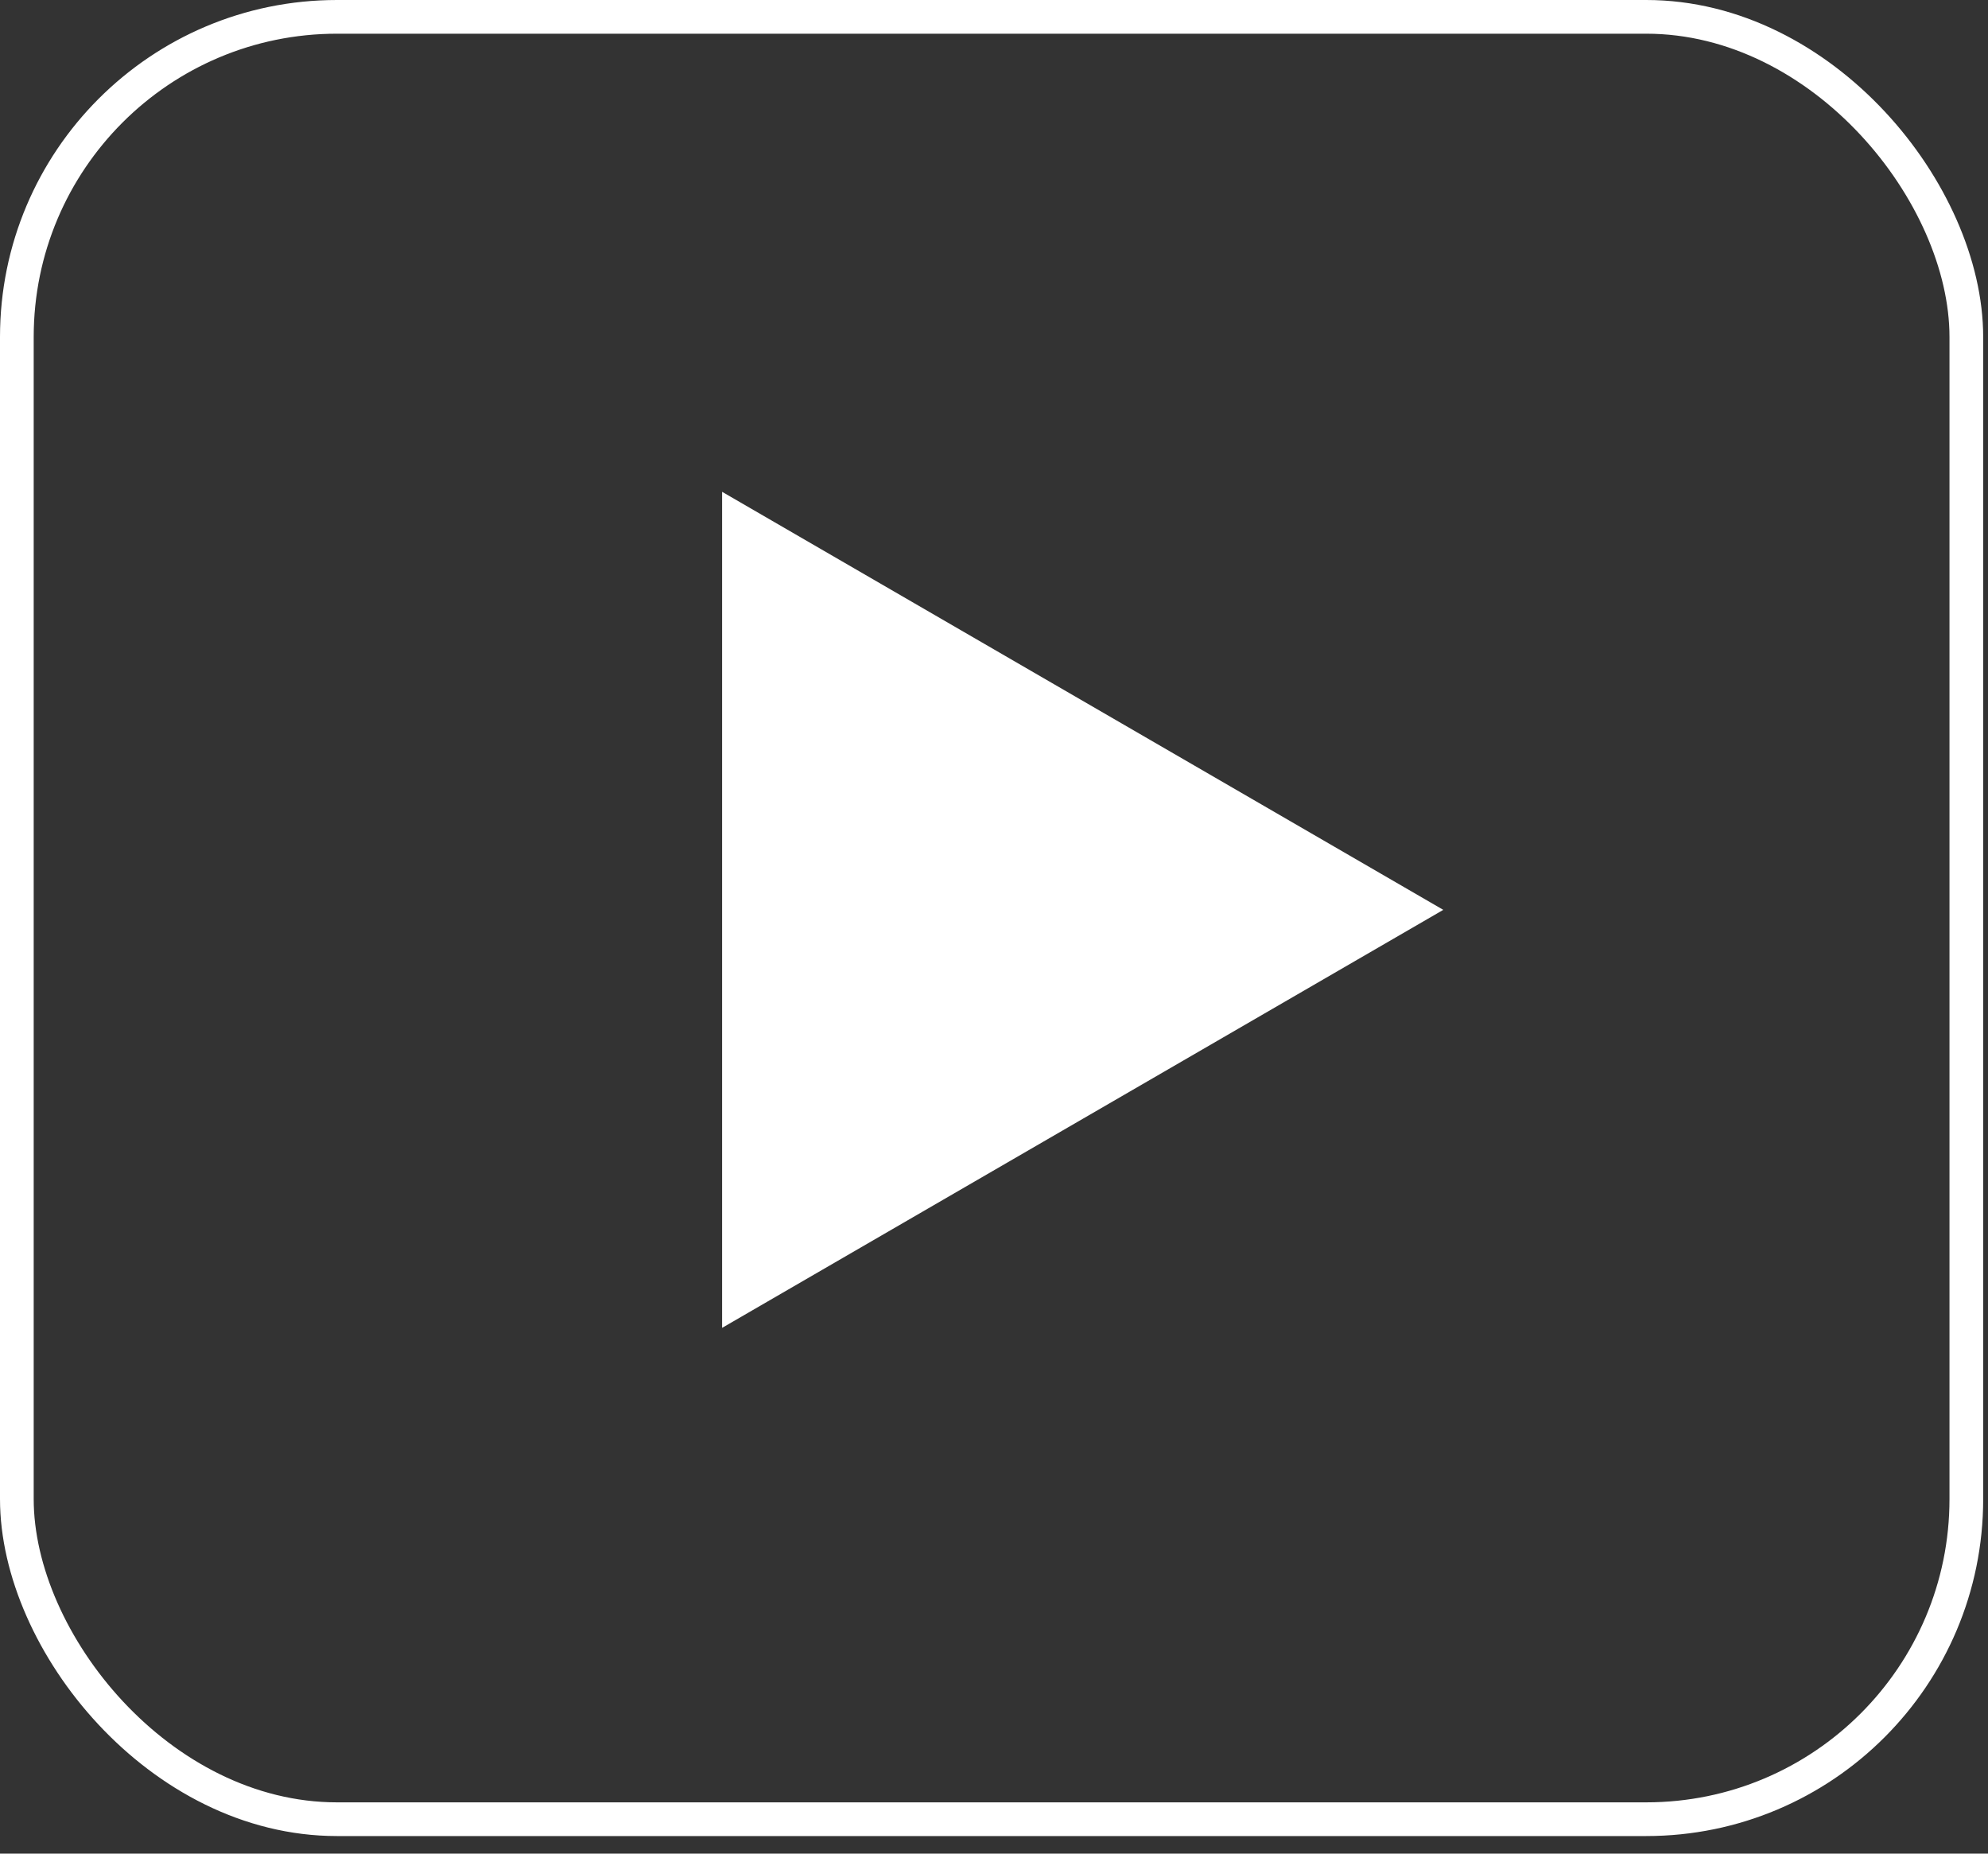
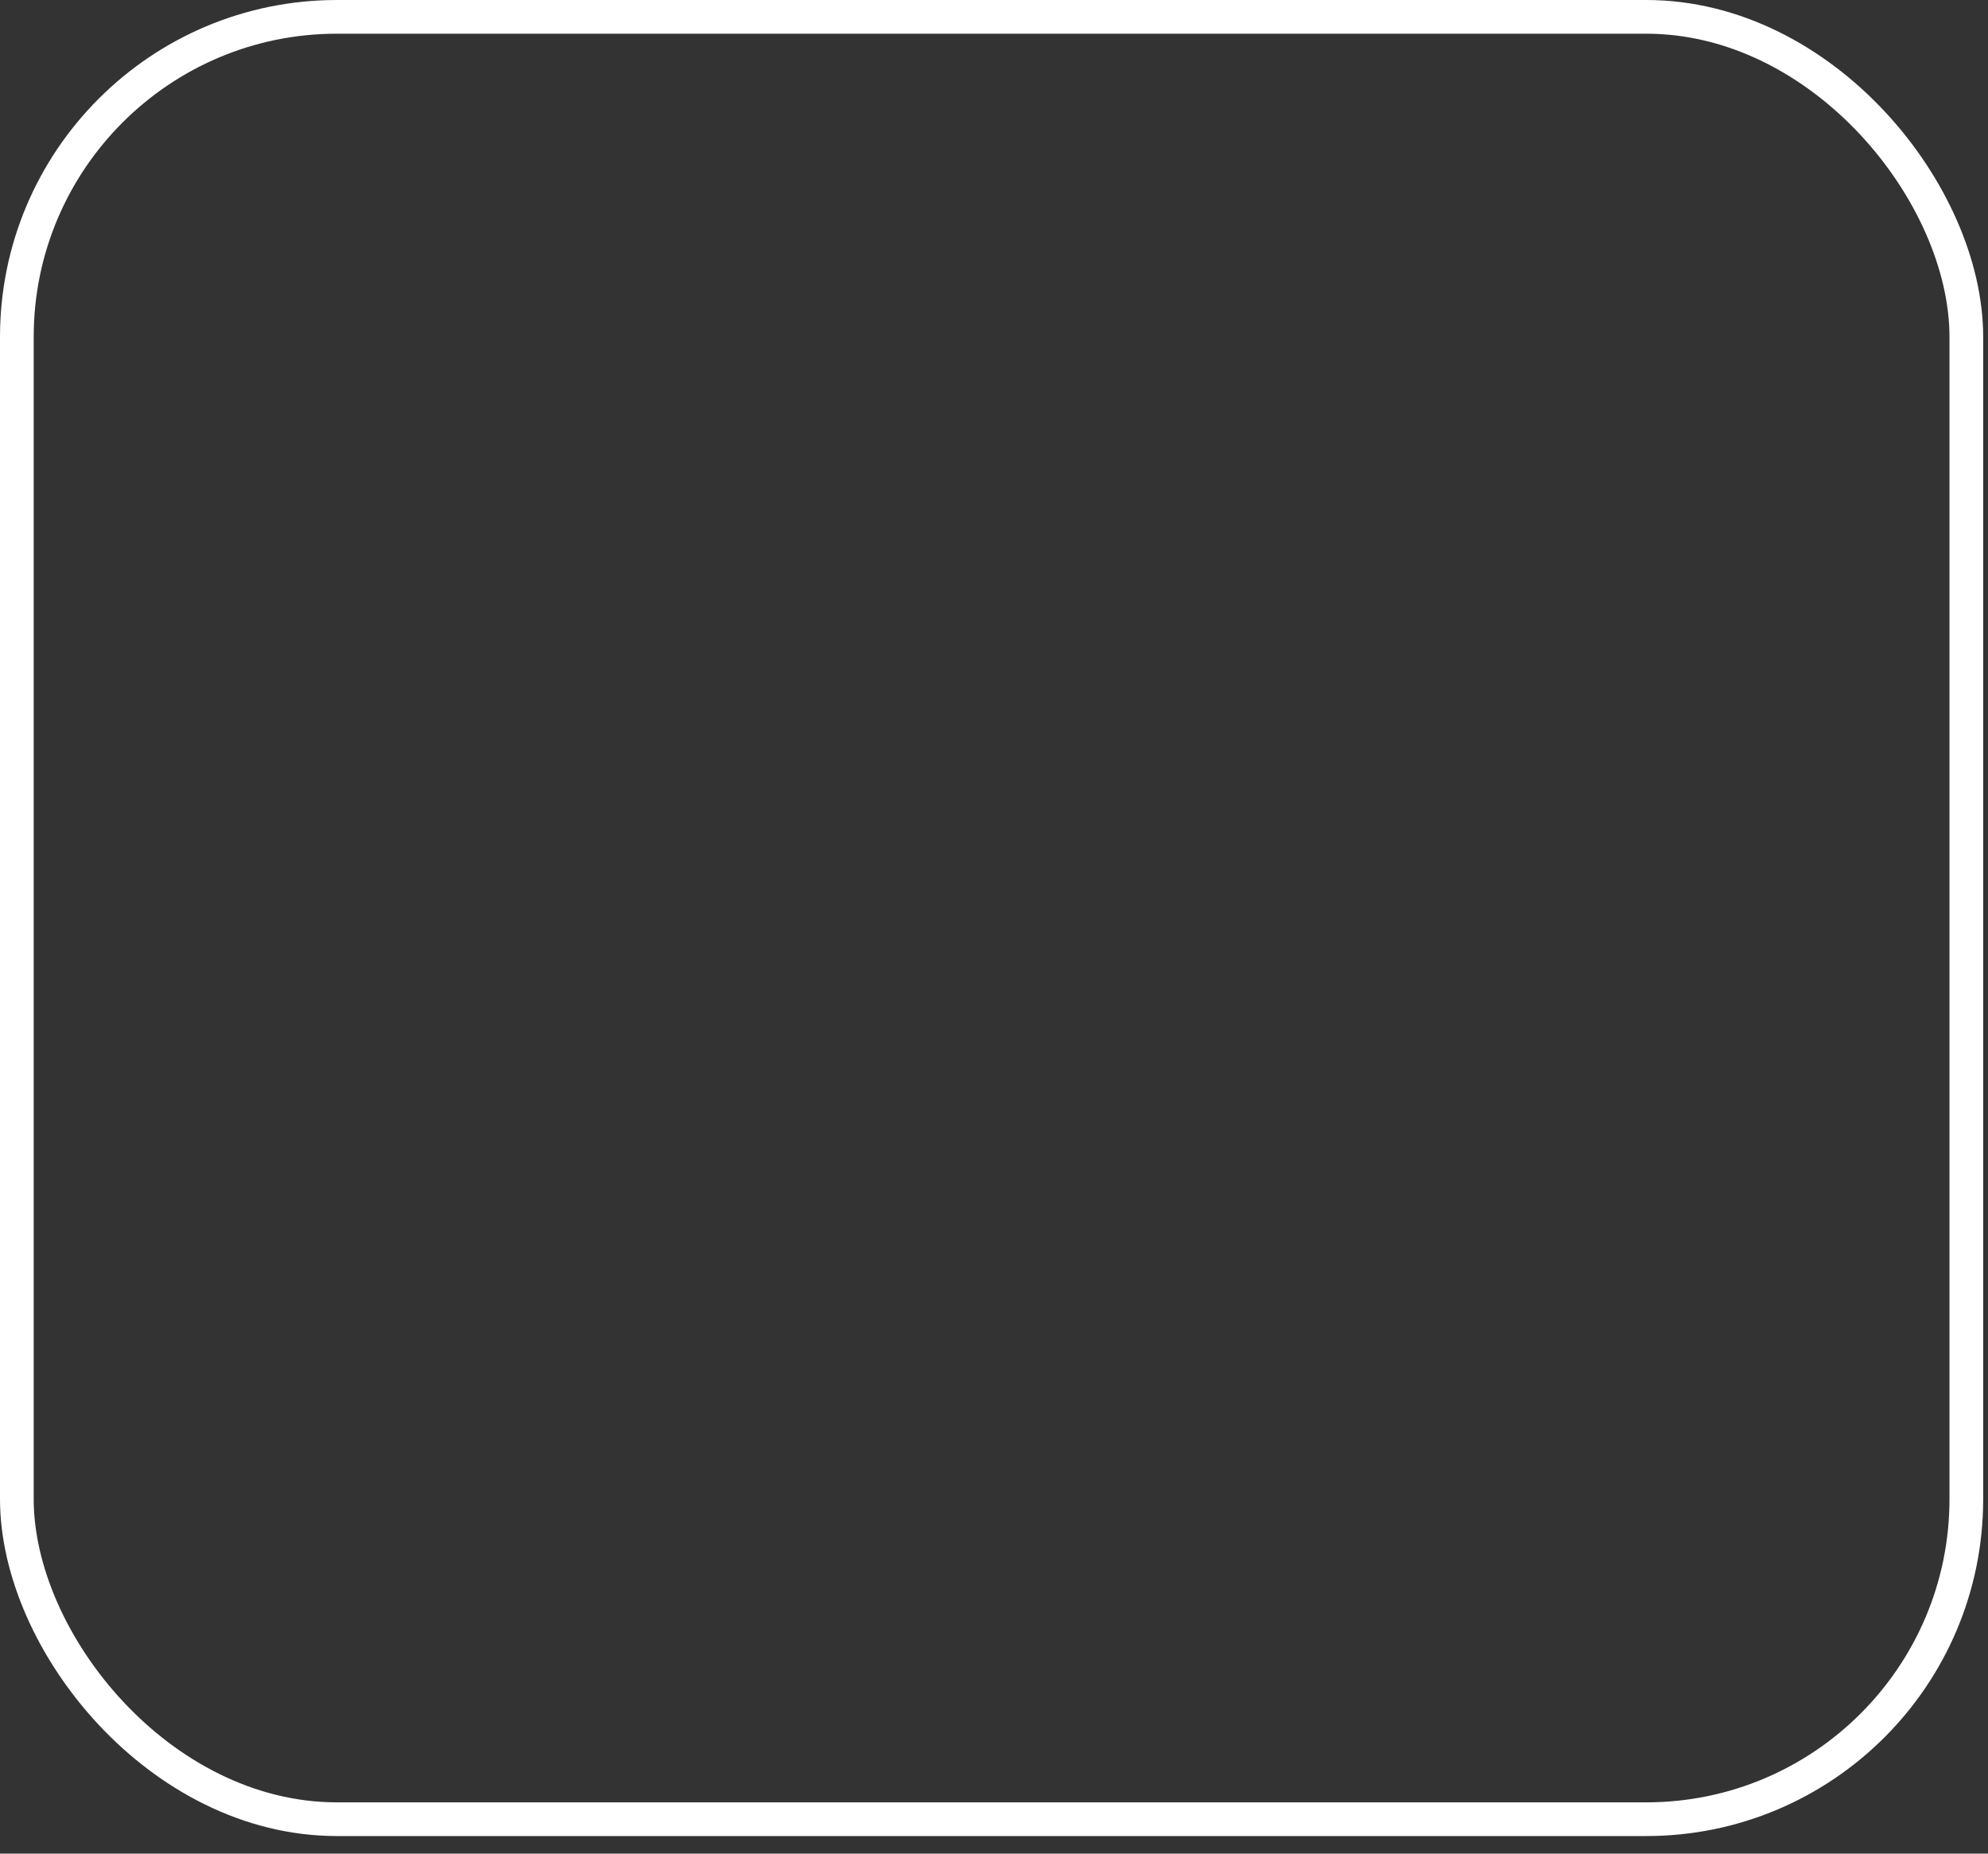
<svg xmlns="http://www.w3.org/2000/svg" width="59" height="55" viewBox="0 0 59 55" fill="none">
  <rect x="0" y="0" width="59" height="55" fill="#333333" stroke="none" />
-   <path d="M42.834 26.997L21.431 39.4L21.431 14.593L42.834 26.997Z" fill="white" />
  <rect x="0.5" y="0.5" width="57.857" height="53.479" rx="9.5" stroke="white" />
</svg>